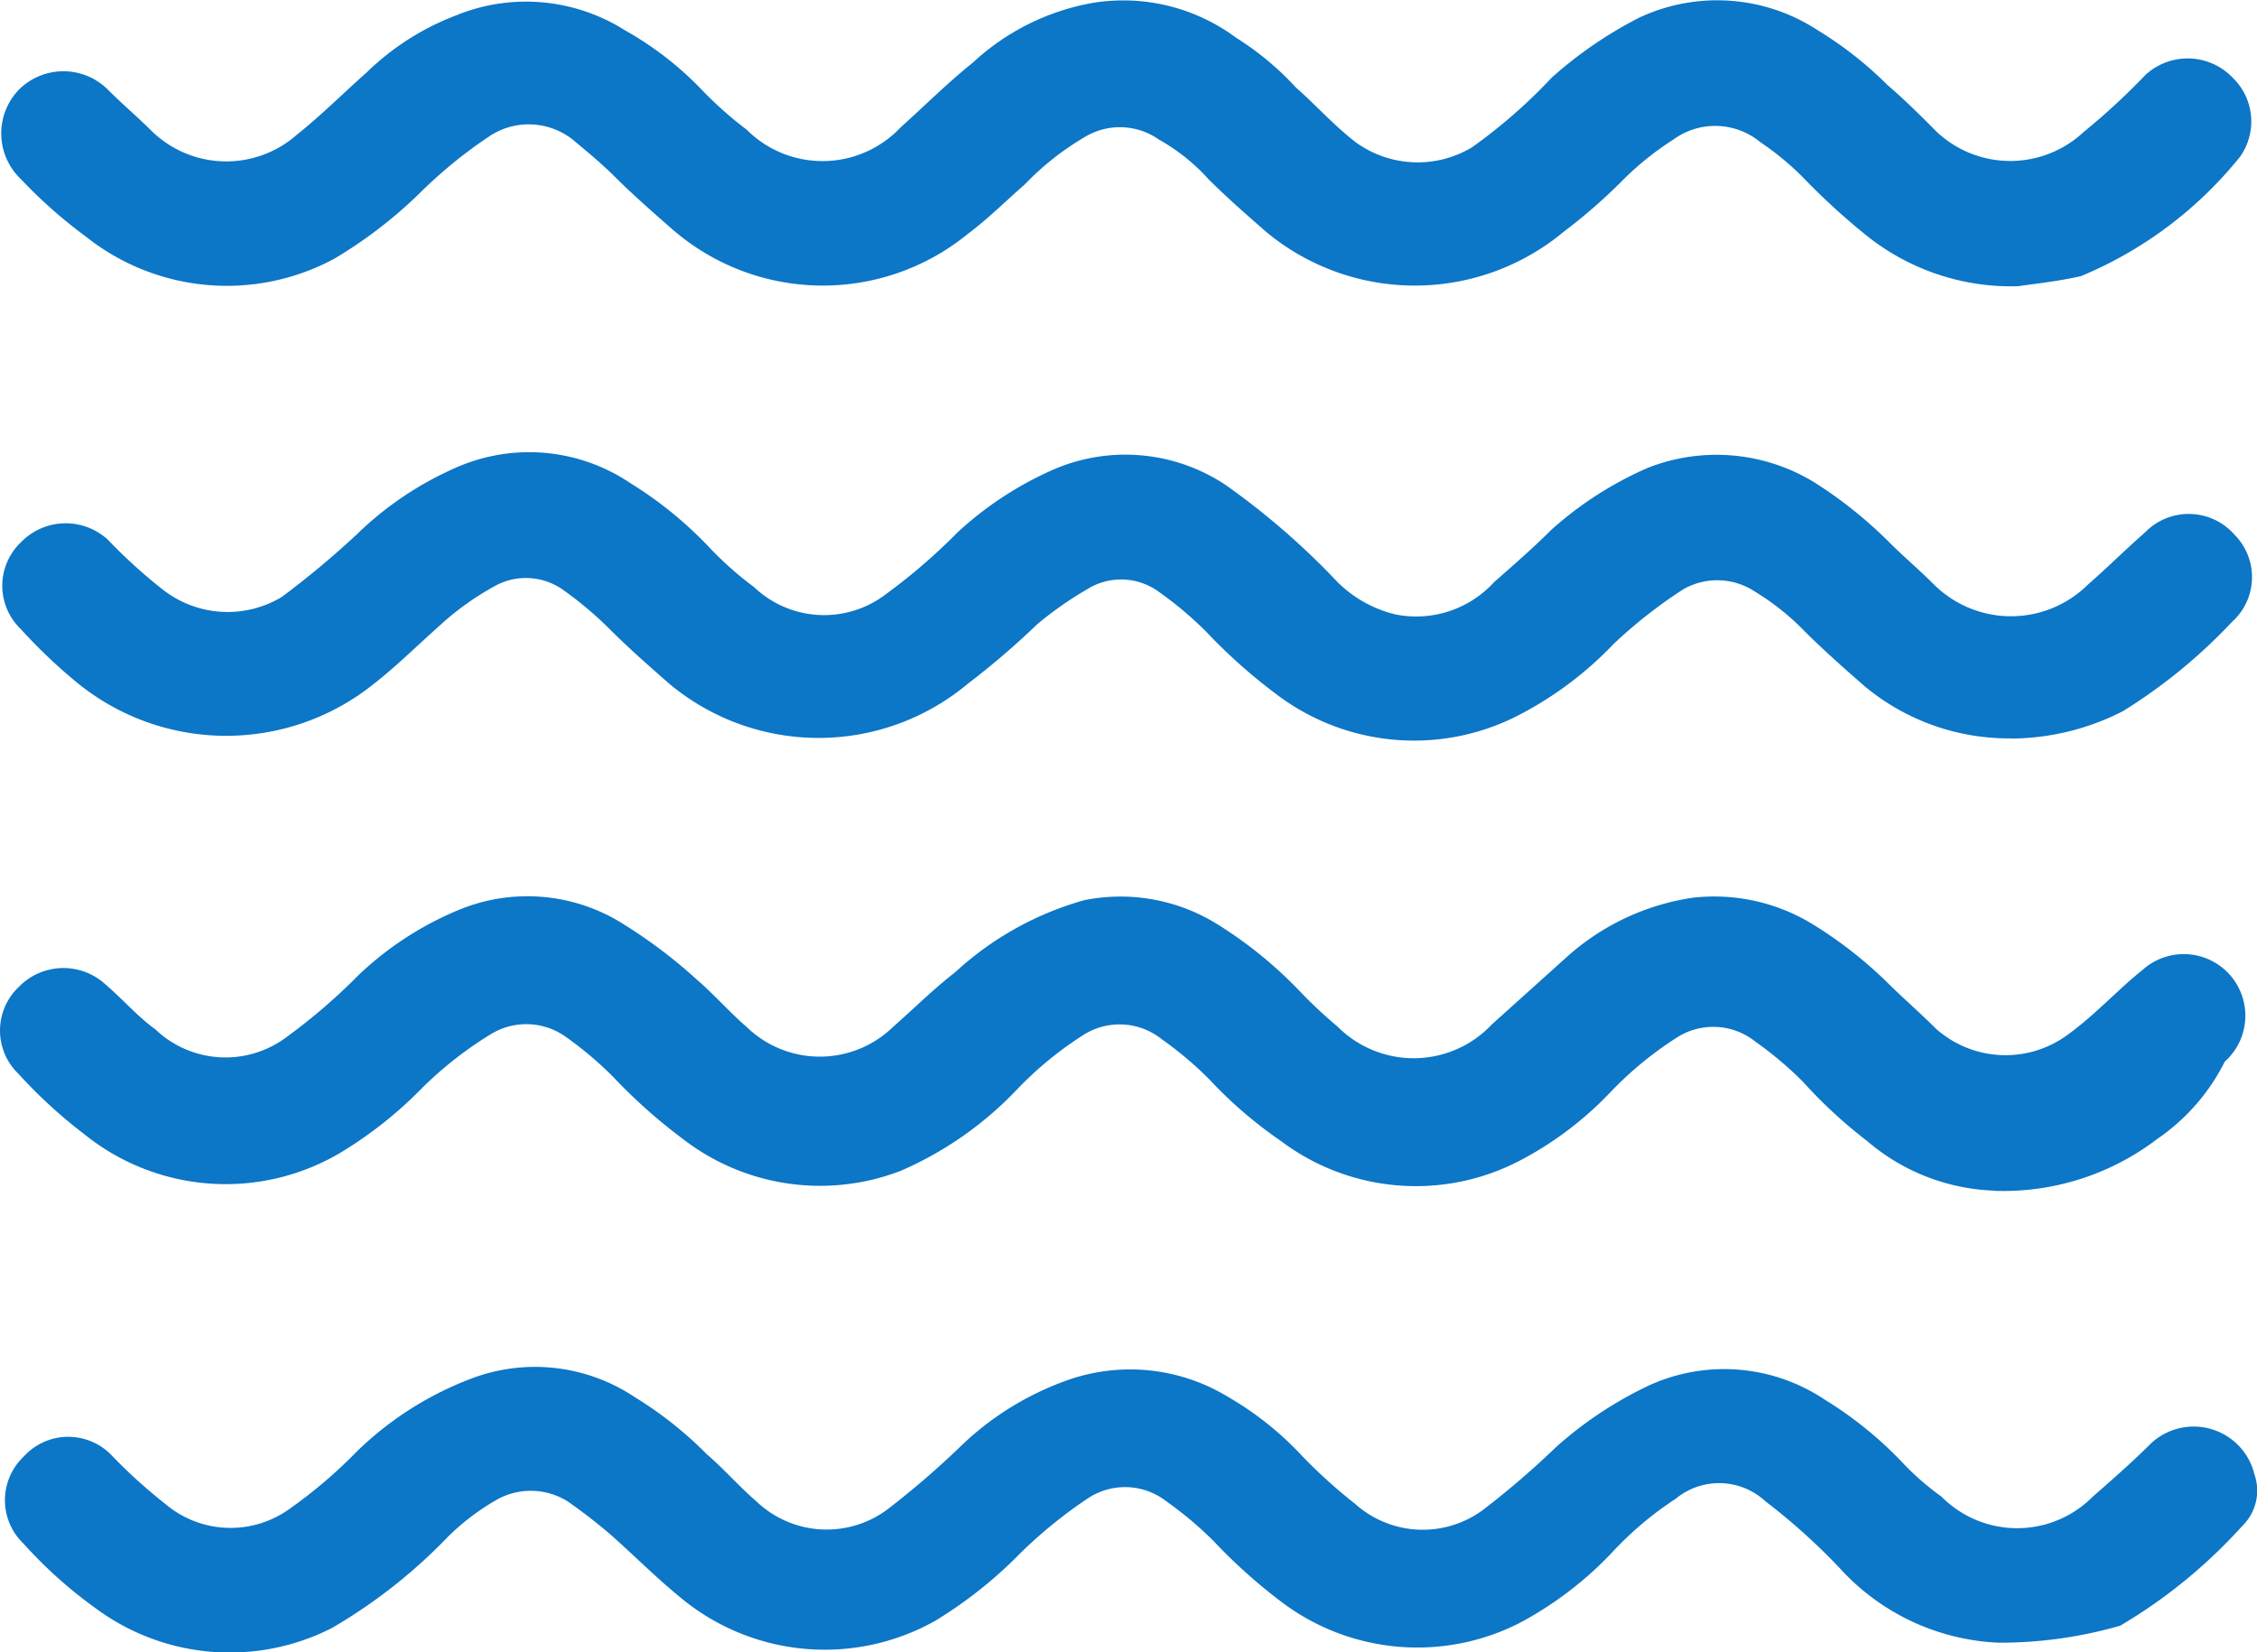
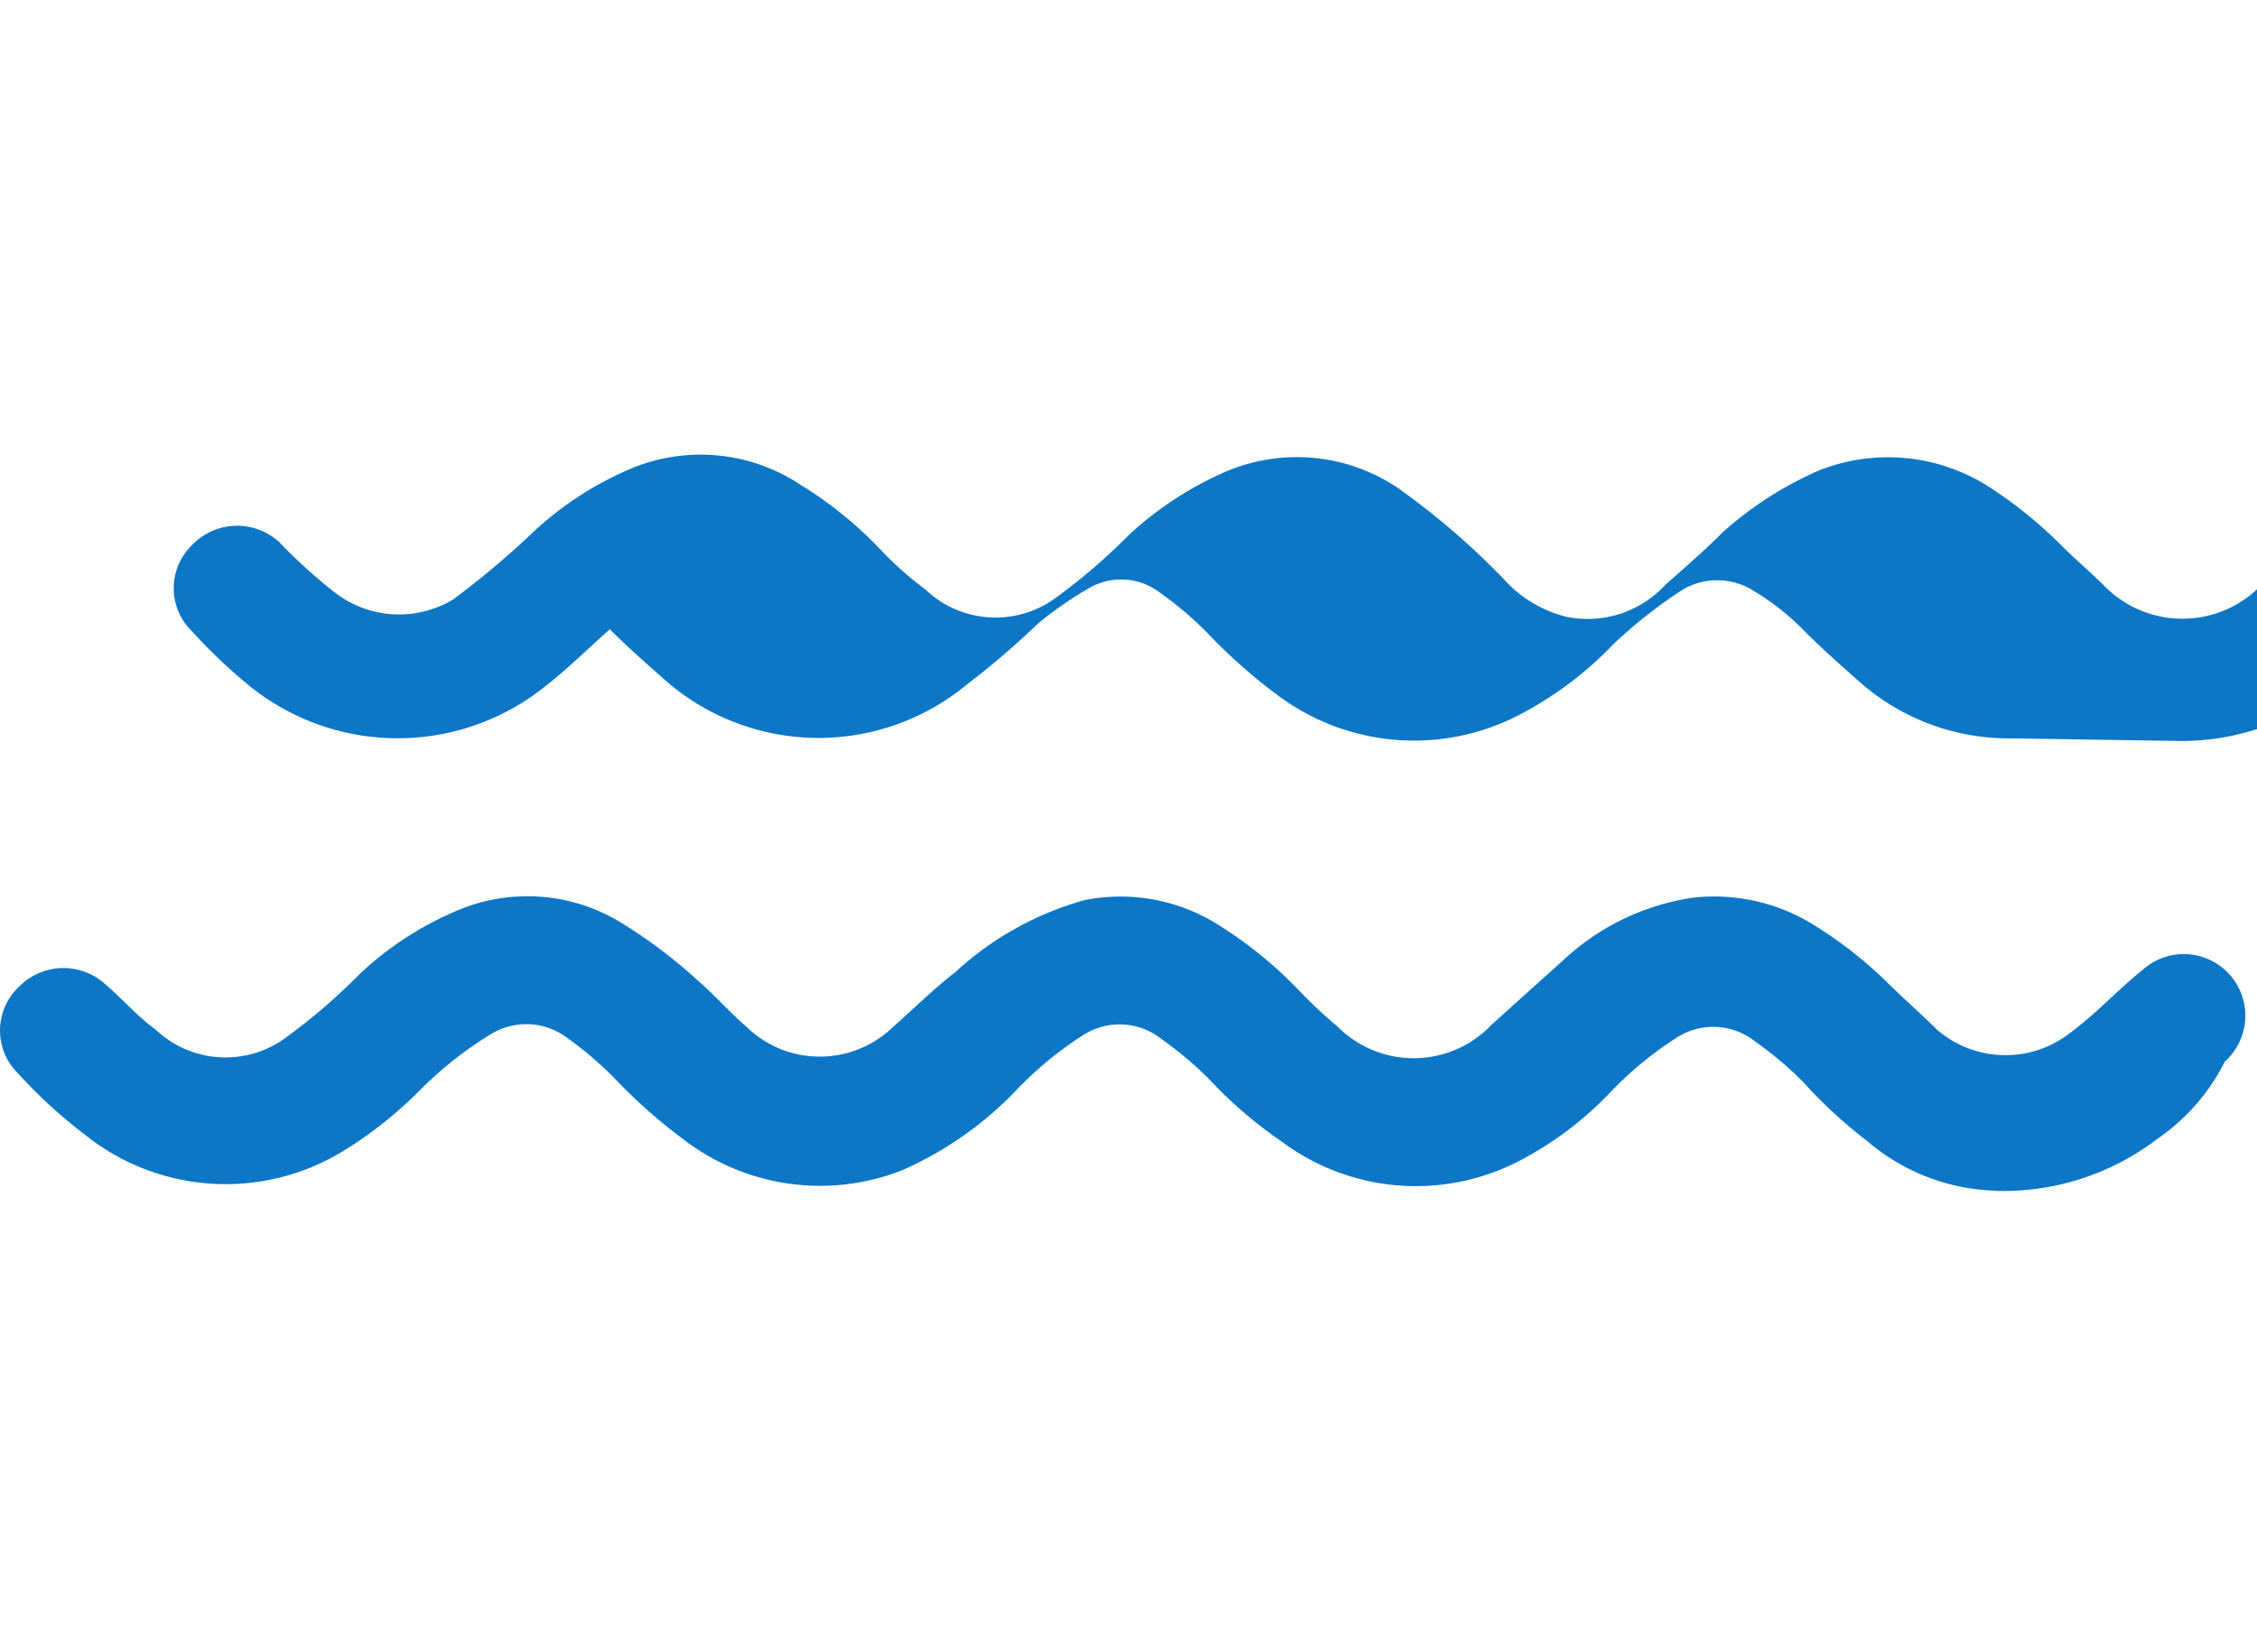
<svg xmlns="http://www.w3.org/2000/svg" id="Group_628" data-name="Group 628" width="24.776" height="18.137" viewBox="0 0 24.776 18.137">
-   <path id="Path_87" data-name="Path 87" d="M22.345,14.319a2.539,2.539,0,0,1-1.691-.573,7.433,7.433,0,0,1-.682-.627,3.139,3.139,0,0,0-.464-.382.778.778,0,0,0-.955-.027,3.268,3.268,0,0,0-.573.464,5.994,5.994,0,0,1-.627.545,2.554,2.554,0,0,1-3.273,0c-.218-.191-.436-.382-.627-.573a2.136,2.136,0,0,0-.545-.436.744.744,0,0,0-.818-.027,3.046,3.046,0,0,0-.655.518c-.218.191-.409.382-.627.545a2.517,2.517,0,0,1-3.246-.055c-.218-.191-.436-.382-.627-.573-.136-.136-.3-.273-.464-.409a.779.779,0,0,0-.927-.027,5.064,5.064,0,0,0-.736.6,4.957,4.957,0,0,1-.955.736,2.485,2.485,0,0,1-2.727-.245,5.29,5.29,0,0,1-.709-.627.692.692,0,0,1-.027-.982.691.691,0,0,1,.982,0c.164.164.327.3.491.464a1.172,1.172,0,0,0,1.582.027c.273-.218.518-.464.764-.682a2.876,2.876,0,0,1,.982-.627,2.031,2.031,0,0,1,1.855.164,3.629,3.629,0,0,1,.818.627,4.192,4.192,0,0,0,.518.464,1.178,1.178,0,0,0,1.691-.027c.273-.245.518-.491.791-.709a2.6,2.6,0,0,1,1.309-.655,2.074,2.074,0,0,1,1.582.382,3.164,3.164,0,0,1,.655.545c.218.191.409.409.655.6a1.157,1.157,0,0,0,1.282.055,5.839,5.839,0,0,0,.873-.764,4.56,4.56,0,0,1,.955-.655,2.017,2.017,0,0,1,1.964.136,4.119,4.119,0,0,1,.764.6c.191.164.355.327.545.518a1.179,1.179,0,0,0,1.609,0A7.432,7.432,0,0,0,23.736,12a.683.683,0,0,1,.955.027.668.668,0,0,1,.082.873,4.41,4.41,0,0,1-1.746,1.309c-.245.055-.491.082-.682.109Z" transform="translate(-0.185 -11.177)" fill="#0c76c7" />
  <path id="Path_88" data-name="Path 88" d="M22.037,50.48a2.261,2.261,0,0,1-1.391-.545,5.309,5.309,0,0,1-.709-.655,3.988,3.988,0,0,0-.518-.436.74.74,0,0,0-.845-.055,3.933,3.933,0,0,0-.736.6,3.793,3.793,0,0,1-1.009.764,2.463,2.463,0,0,1-2.618-.218,4.739,4.739,0,0,1-.791-.682,3.988,3.988,0,0,0-.518-.436.74.74,0,0,0-.845-.055,3.933,3.933,0,0,0-.736.6,3.892,3.892,0,0,1-1.282.9,2.462,2.462,0,0,1-2.4-.355,5.946,5.946,0,0,1-.764-.682,3.988,3.988,0,0,0-.518-.436.744.744,0,0,0-.818-.027,4.119,4.119,0,0,0-.764.6,4.483,4.483,0,0,1-.9.709,2.472,2.472,0,0,1-2.809-.218A5.31,5.31,0,0,1,.355,49.2a.659.659,0,0,1,0-.955.683.683,0,0,1,.955-.027c.191.164.355.355.545.491a1.116,1.116,0,0,0,1.445.082,6.468,6.468,0,0,0,.791-.682A3.581,3.581,0,0,1,5.182,47.4a1.968,1.968,0,0,1,1.827.164,5.491,5.491,0,0,1,.791.6c.191.164.355.355.545.518a1.153,1.153,0,0,0,1.609,0c.218-.191.436-.409.682-.6a3.469,3.469,0,0,1,1.418-.791,2.013,2.013,0,0,1,1.473.273,4.624,4.624,0,0,1,.9.736,5.235,5.235,0,0,0,.409.382,1.178,1.178,0,0,0,1.691-.027l.818-.736a2.641,2.641,0,0,1,1.391-.655,2.07,2.07,0,0,1,1.282.273,4.647,4.647,0,0,1,.818.627c.191.191.382.355.573.545a1.149,1.149,0,0,0,1.445.055c.3-.218.545-.491.818-.709a.676.676,0,1,1,.9,1.009,2.241,2.241,0,0,1-.736.845,2.786,2.786,0,0,1-1.8.573Z" transform="translate(-0.15 -37.409)" fill="#0c76c7" />
-   <path id="Path_89" data-name="Path 89" d="M22.3,32.518a2.474,2.474,0,0,1-1.609-.573c-.218-.191-.436-.382-.655-.6a2.738,2.738,0,0,0-.545-.436.75.75,0,0,0-.791-.027,5.273,5.273,0,0,0-.764.6,3.94,3.94,0,0,1-1.009.764,2.5,2.5,0,0,1-2.7-.218,5.946,5.946,0,0,1-.764-.682,3.988,3.988,0,0,0-.518-.436.7.7,0,0,0-.791-.027,3.9,3.9,0,0,0-.545.382,8.775,8.775,0,0,1-.764.655,2.554,2.554,0,0,1-3.273,0c-.218-.191-.436-.382-.655-.6a3.988,3.988,0,0,0-.518-.436.705.705,0,0,0-.764-.027,3.061,3.061,0,0,0-.6.436c-.245.218-.464.436-.709.627a2.587,2.587,0,0,1-3.273-.027,5.813,5.813,0,0,1-.6-.573.659.659,0,0,1,0-.955.684.684,0,0,1,.955-.027,5.7,5.7,0,0,0,.6.545,1.153,1.153,0,0,0,1.309.082,9.851,9.851,0,0,0,.818-.682,3.666,3.666,0,0,1,1.091-.736,1.986,1.986,0,0,1,1.909.164,4.324,4.324,0,0,1,.873.709,3.742,3.742,0,0,0,.491.436,1.116,1.116,0,0,0,1.445.082,6.468,6.468,0,0,0,.791-.682,3.8,3.8,0,0,1,1.036-.682,1.986,1.986,0,0,1,1.909.164,8.193,8.193,0,0,1,1.173,1.009,1.355,1.355,0,0,0,.682.409,1.158,1.158,0,0,0,1.091-.355c.218-.191.436-.382.627-.573a3.938,3.938,0,0,1,1.064-.682,2.058,2.058,0,0,1,1.827.164,4.788,4.788,0,0,1,.818.655c.164.164.327.3.491.464a1.2,1.2,0,0,0,1.691,0c.218-.191.409-.382.627-.573a.668.668,0,0,1,.982.027.66.66,0,0,1-.027.955,5.907,5.907,0,0,1-1.2.982,2.719,2.719,0,0,1-1.227.3Z" transform="translate(-0.223 -24.412)" fill="#0c76c7" />
-   <path id="Path_90" data-name="Path 90" d="M22.237,69.215a2.5,2.5,0,0,1-1.746-.818,6.88,6.88,0,0,0-.818-.736.747.747,0,0,0-.982-.027,3.756,3.756,0,0,0-.709.6A3.94,3.94,0,0,1,16.973,69a2.472,2.472,0,0,1-2.591-.218,5.946,5.946,0,0,1-.764-.682,3.988,3.988,0,0,0-.518-.436.737.737,0,0,0-.873-.027,5.064,5.064,0,0,0-.736.6,4.787,4.787,0,0,1-.927.736,2.476,2.476,0,0,1-2.755-.218c-.273-.218-.518-.464-.791-.709a5.99,5.99,0,0,0-.491-.382.763.763,0,0,0-.764-.027,2.593,2.593,0,0,0-.545.409,5.819,5.819,0,0,1-1.282,1.009,2.472,2.472,0,0,1-2.591-.218,4.9,4.9,0,0,1-.791-.709.659.659,0,0,1,0-.955.66.66,0,0,1,.955-.027,5.7,5.7,0,0,0,.6.545,1.107,1.107,0,0,0,1.364.055,5.279,5.279,0,0,0,.736-.627,3.65,3.65,0,0,1,1.227-.791,1.972,1.972,0,0,1,1.827.191,4.2,4.2,0,0,1,.791.627c.191.164.355.355.545.518a1.116,1.116,0,0,0,1.445.082,9.458,9.458,0,0,0,.791-.682,3.245,3.245,0,0,1,1.118-.709,2.066,2.066,0,0,1,1.827.164,3.484,3.484,0,0,1,.791.627,5.7,5.7,0,0,0,.6.545,1.112,1.112,0,0,0,1.418.055,9.458,9.458,0,0,0,.791-.682,4.258,4.258,0,0,1,1.036-.682,1.986,1.986,0,0,1,1.909.164,4.207,4.207,0,0,1,.845.682,2.919,2.919,0,0,0,.436.382,1.169,1.169,0,0,0,1.664,0c.218-.191.436-.382.627-.573a.686.686,0,0,1,1.145.327.543.543,0,0,1-.136.573,5.714,5.714,0,0,1-1.336,1.091A4.776,4.776,0,0,1,22.237,69.215Z" transform="translate(-0.295 -51.181)" fill="#0c76c7" />
+   <path id="Path_89" data-name="Path 89" d="M22.3,32.518a2.474,2.474,0,0,1-1.609-.573c-.218-.191-.436-.382-.655-.6a2.738,2.738,0,0,0-.545-.436.75.75,0,0,0-.791-.027,5.273,5.273,0,0,0-.764.6,3.94,3.94,0,0,1-1.009.764,2.5,2.5,0,0,1-2.7-.218,5.946,5.946,0,0,1-.764-.682,3.988,3.988,0,0,0-.518-.436.7.7,0,0,0-.791-.027,3.9,3.9,0,0,0-.545.382,8.775,8.775,0,0,1-.764.655,2.554,2.554,0,0,1-3.273,0c-.218-.191-.436-.382-.655-.6c-.245.218-.464.436-.709.627a2.587,2.587,0,0,1-3.273-.027,5.813,5.813,0,0,1-.6-.573.659.659,0,0,1,0-.955.684.684,0,0,1,.955-.027,5.7,5.7,0,0,0,.6.545,1.153,1.153,0,0,0,1.309.082,9.851,9.851,0,0,0,.818-.682,3.666,3.666,0,0,1,1.091-.736,1.986,1.986,0,0,1,1.909.164,4.324,4.324,0,0,1,.873.709,3.742,3.742,0,0,0,.491.436,1.116,1.116,0,0,0,1.445.082,6.468,6.468,0,0,0,.791-.682,3.8,3.8,0,0,1,1.036-.682,1.986,1.986,0,0,1,1.909.164,8.193,8.193,0,0,1,1.173,1.009,1.355,1.355,0,0,0,.682.409,1.158,1.158,0,0,0,1.091-.355c.218-.191.436-.382.627-.573a3.938,3.938,0,0,1,1.064-.682,2.058,2.058,0,0,1,1.827.164,4.788,4.788,0,0,1,.818.655c.164.164.327.3.491.464a1.2,1.2,0,0,0,1.691,0c.218-.191.409-.382.627-.573a.668.668,0,0,1,.982.027.66.66,0,0,1-.027.955,5.907,5.907,0,0,1-1.2.982,2.719,2.719,0,0,1-1.227.3Z" transform="translate(-0.223 -24.412)" fill="#0c76c7" />
</svg>